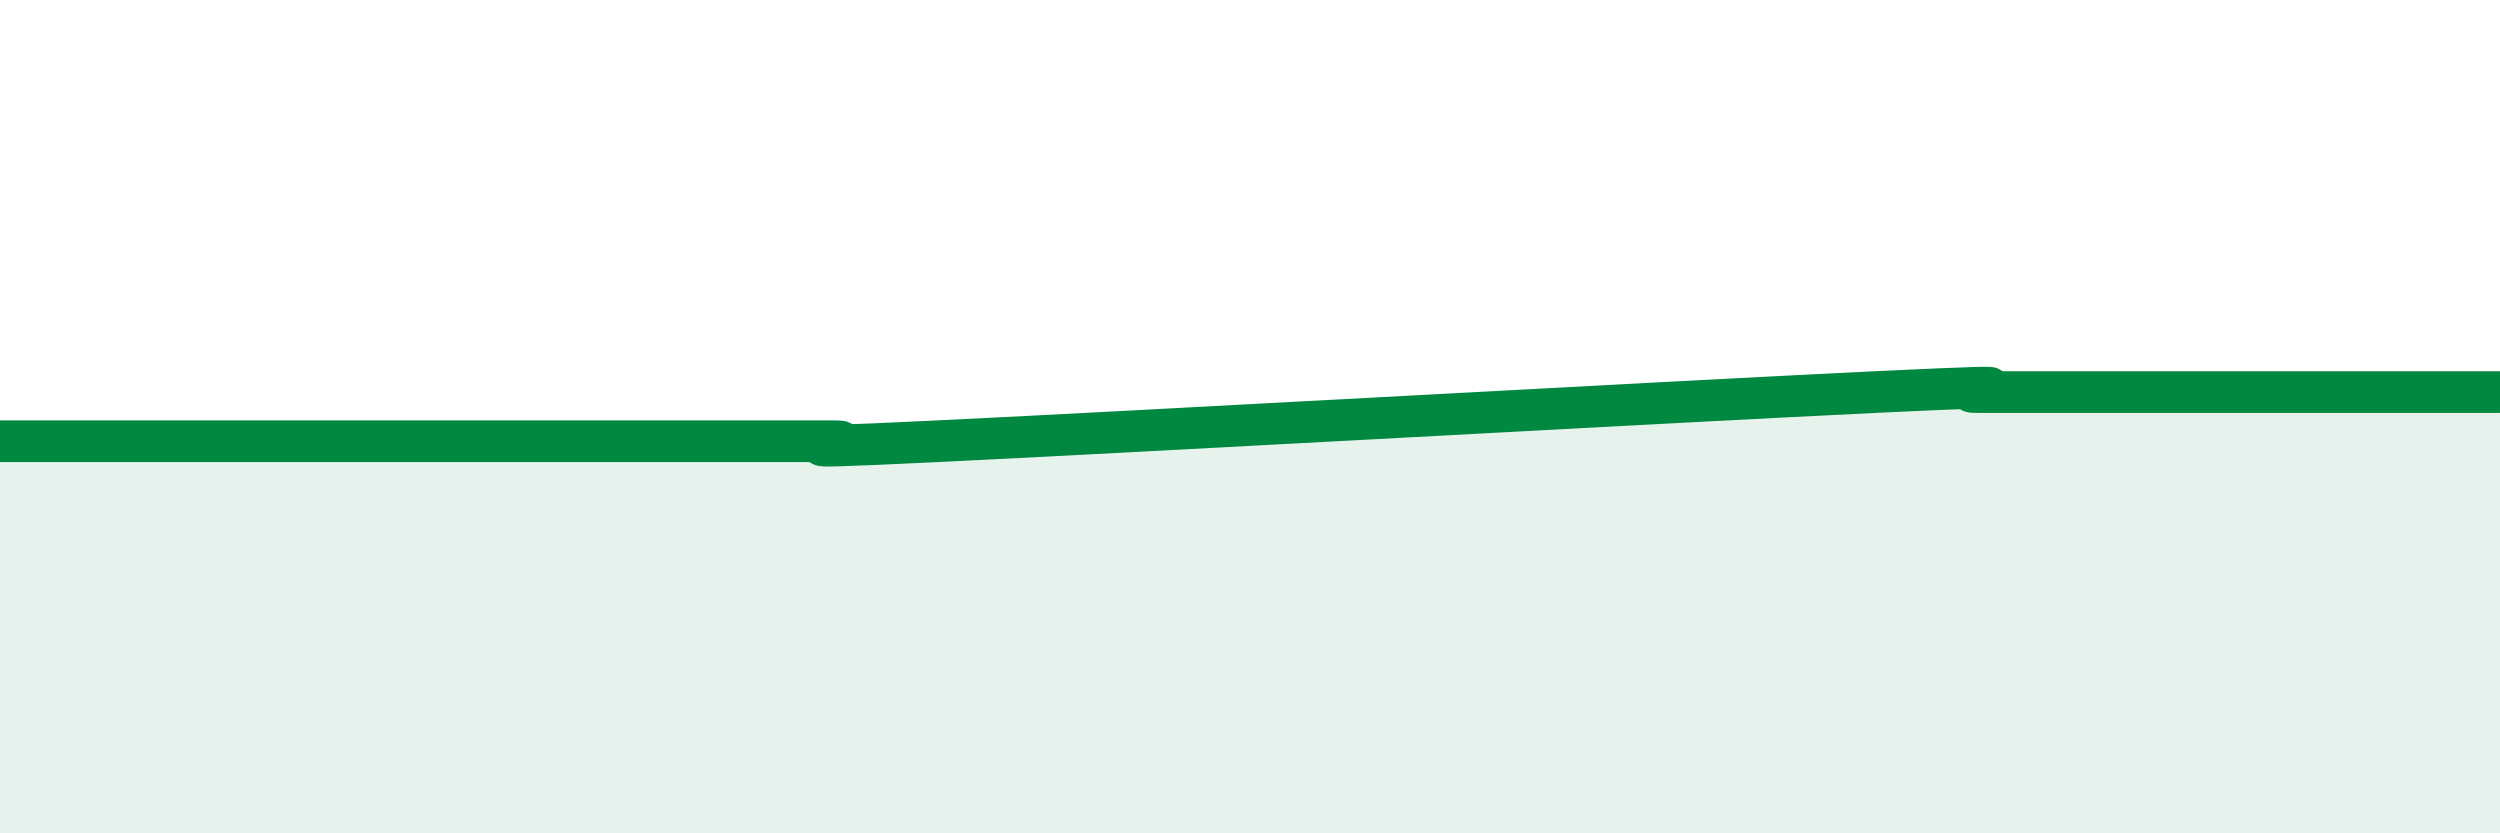
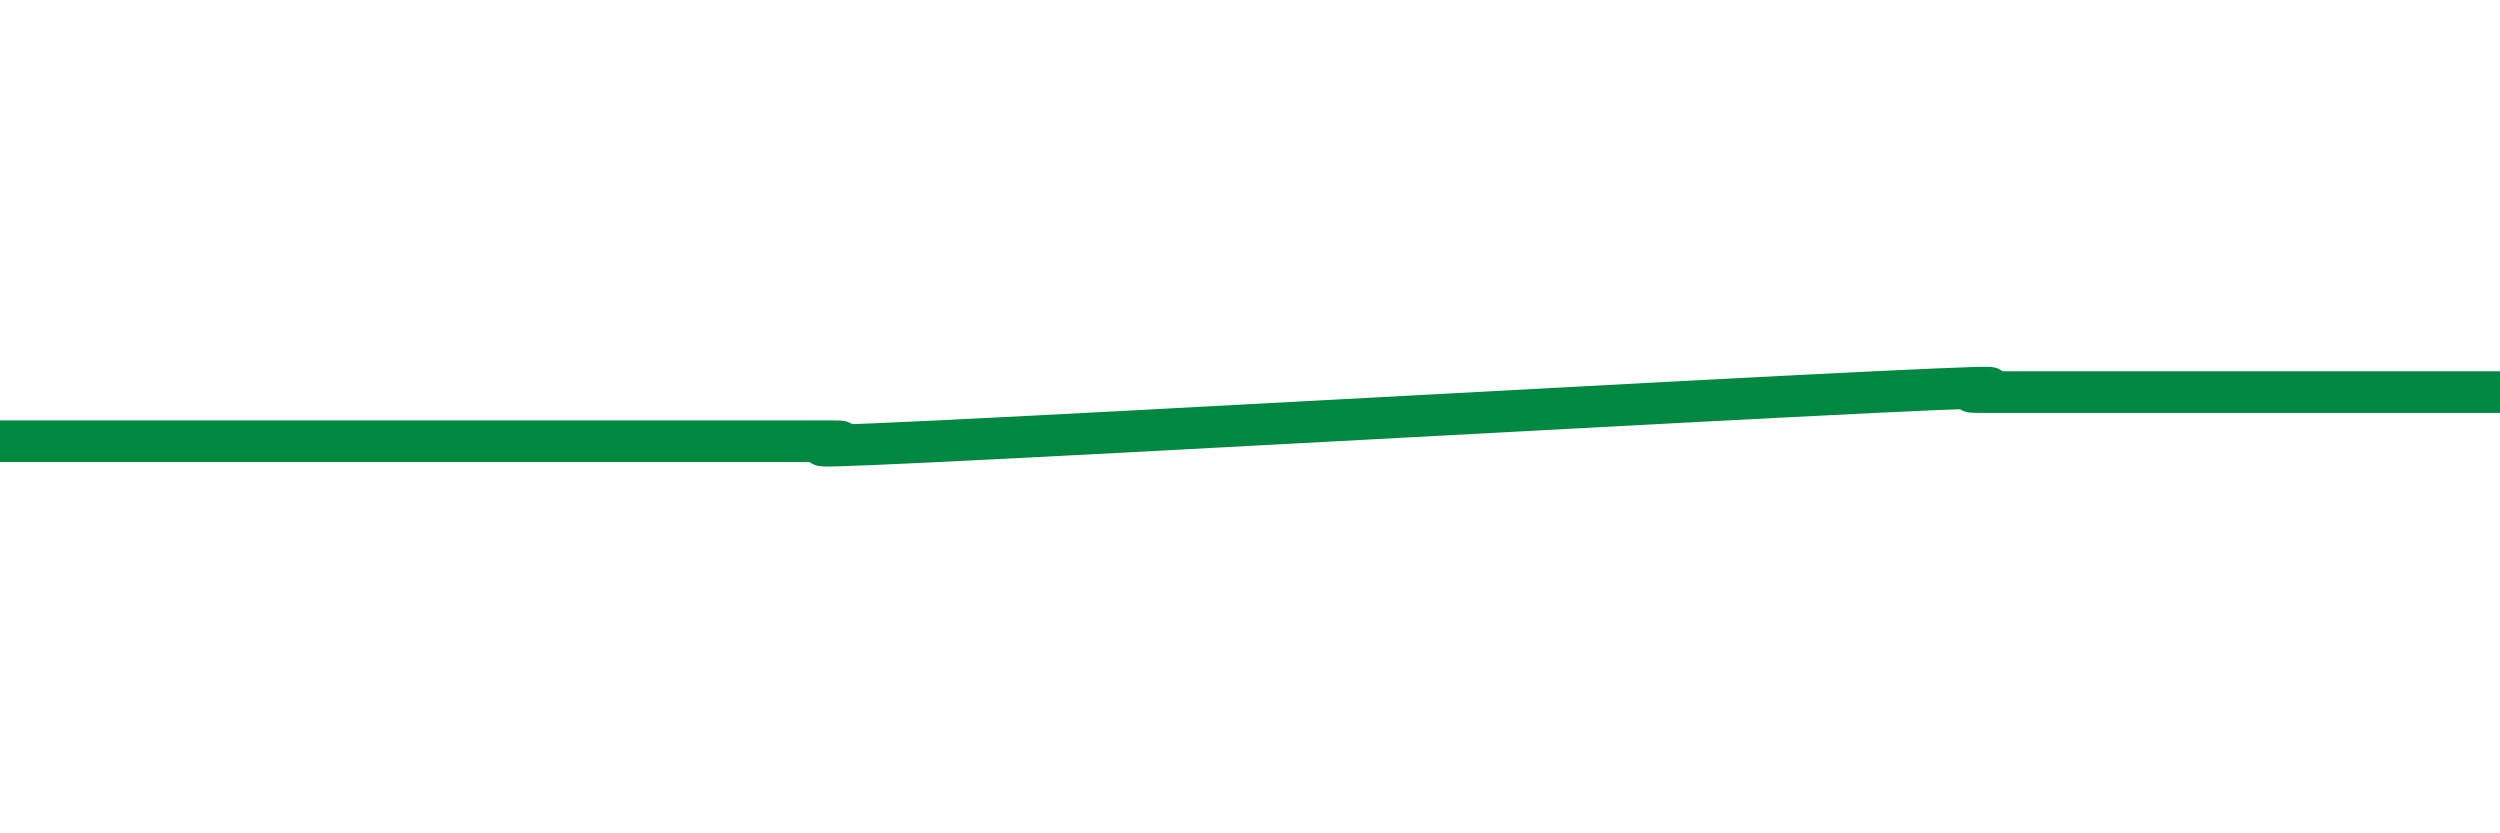
<svg xmlns="http://www.w3.org/2000/svg" width="60" height="20" viewBox="0 0 60 20">
-   <path d="M 0,10.59 C 0.5,10.59 1.5,10.59 2.5,10.59 C 3.5,10.59 4,10.59 5,10.59 C 6,10.59 6.5,10.59 7.5,10.59 C 8.5,10.59 9,10.59 10,10.59 C 11,10.59 11.5,10.59 12.5,10.59 C 13.5,10.59 14,10.59 15,10.59 C 16,10.59 16.5,10.59 17.5,10.59 C 18.5,10.59 19,10.59 20,10.59 C 21,10.59 17.5,10.83 22.5,10.59 C 27.5,10.35 40,9.65 45,9.41 C 50,9.17 46.5,9.41 47.5,9.41 C 48.5,9.41 49,9.41 50,9.41 C 51,9.41 51.5,9.41 52.5,9.41 C 53.5,9.41 53.5,9.41 55,9.41 C 56.5,9.41 59,9.41 60,9.41L60 20L0 20Z" fill="#008740" opacity="0.1" stroke-linecap="round" stroke-linejoin="round" />
  <path d="M 0,10.59 C 0.5,10.59 1.5,10.59 2.5,10.59 C 3.5,10.59 4,10.59 5,10.59 C 6,10.59 6.5,10.59 7.5,10.59 C 8.5,10.59 9,10.59 10,10.59 C 11,10.59 11.5,10.59 12.5,10.59 C 13.5,10.59 14,10.59 15,10.59 C 16,10.59 16.5,10.59 17.5,10.59 C 18.5,10.59 19,10.59 20,10.59 C 21,10.59 17.5,10.83 22.5,10.59 C 27.5,10.35 40,9.65 45,9.41 C 50,9.17 46.5,9.41 47.5,9.41 C 48.5,9.41 49,9.41 50,9.41 C 51,9.41 51.5,9.41 52.5,9.41 C 53.5,9.41 53.5,9.41 55,9.41 C 56.5,9.41 59,9.41 60,9.41" stroke="#008740" stroke-width="1" fill="none" stroke-linecap="round" stroke-linejoin="round" />
</svg>